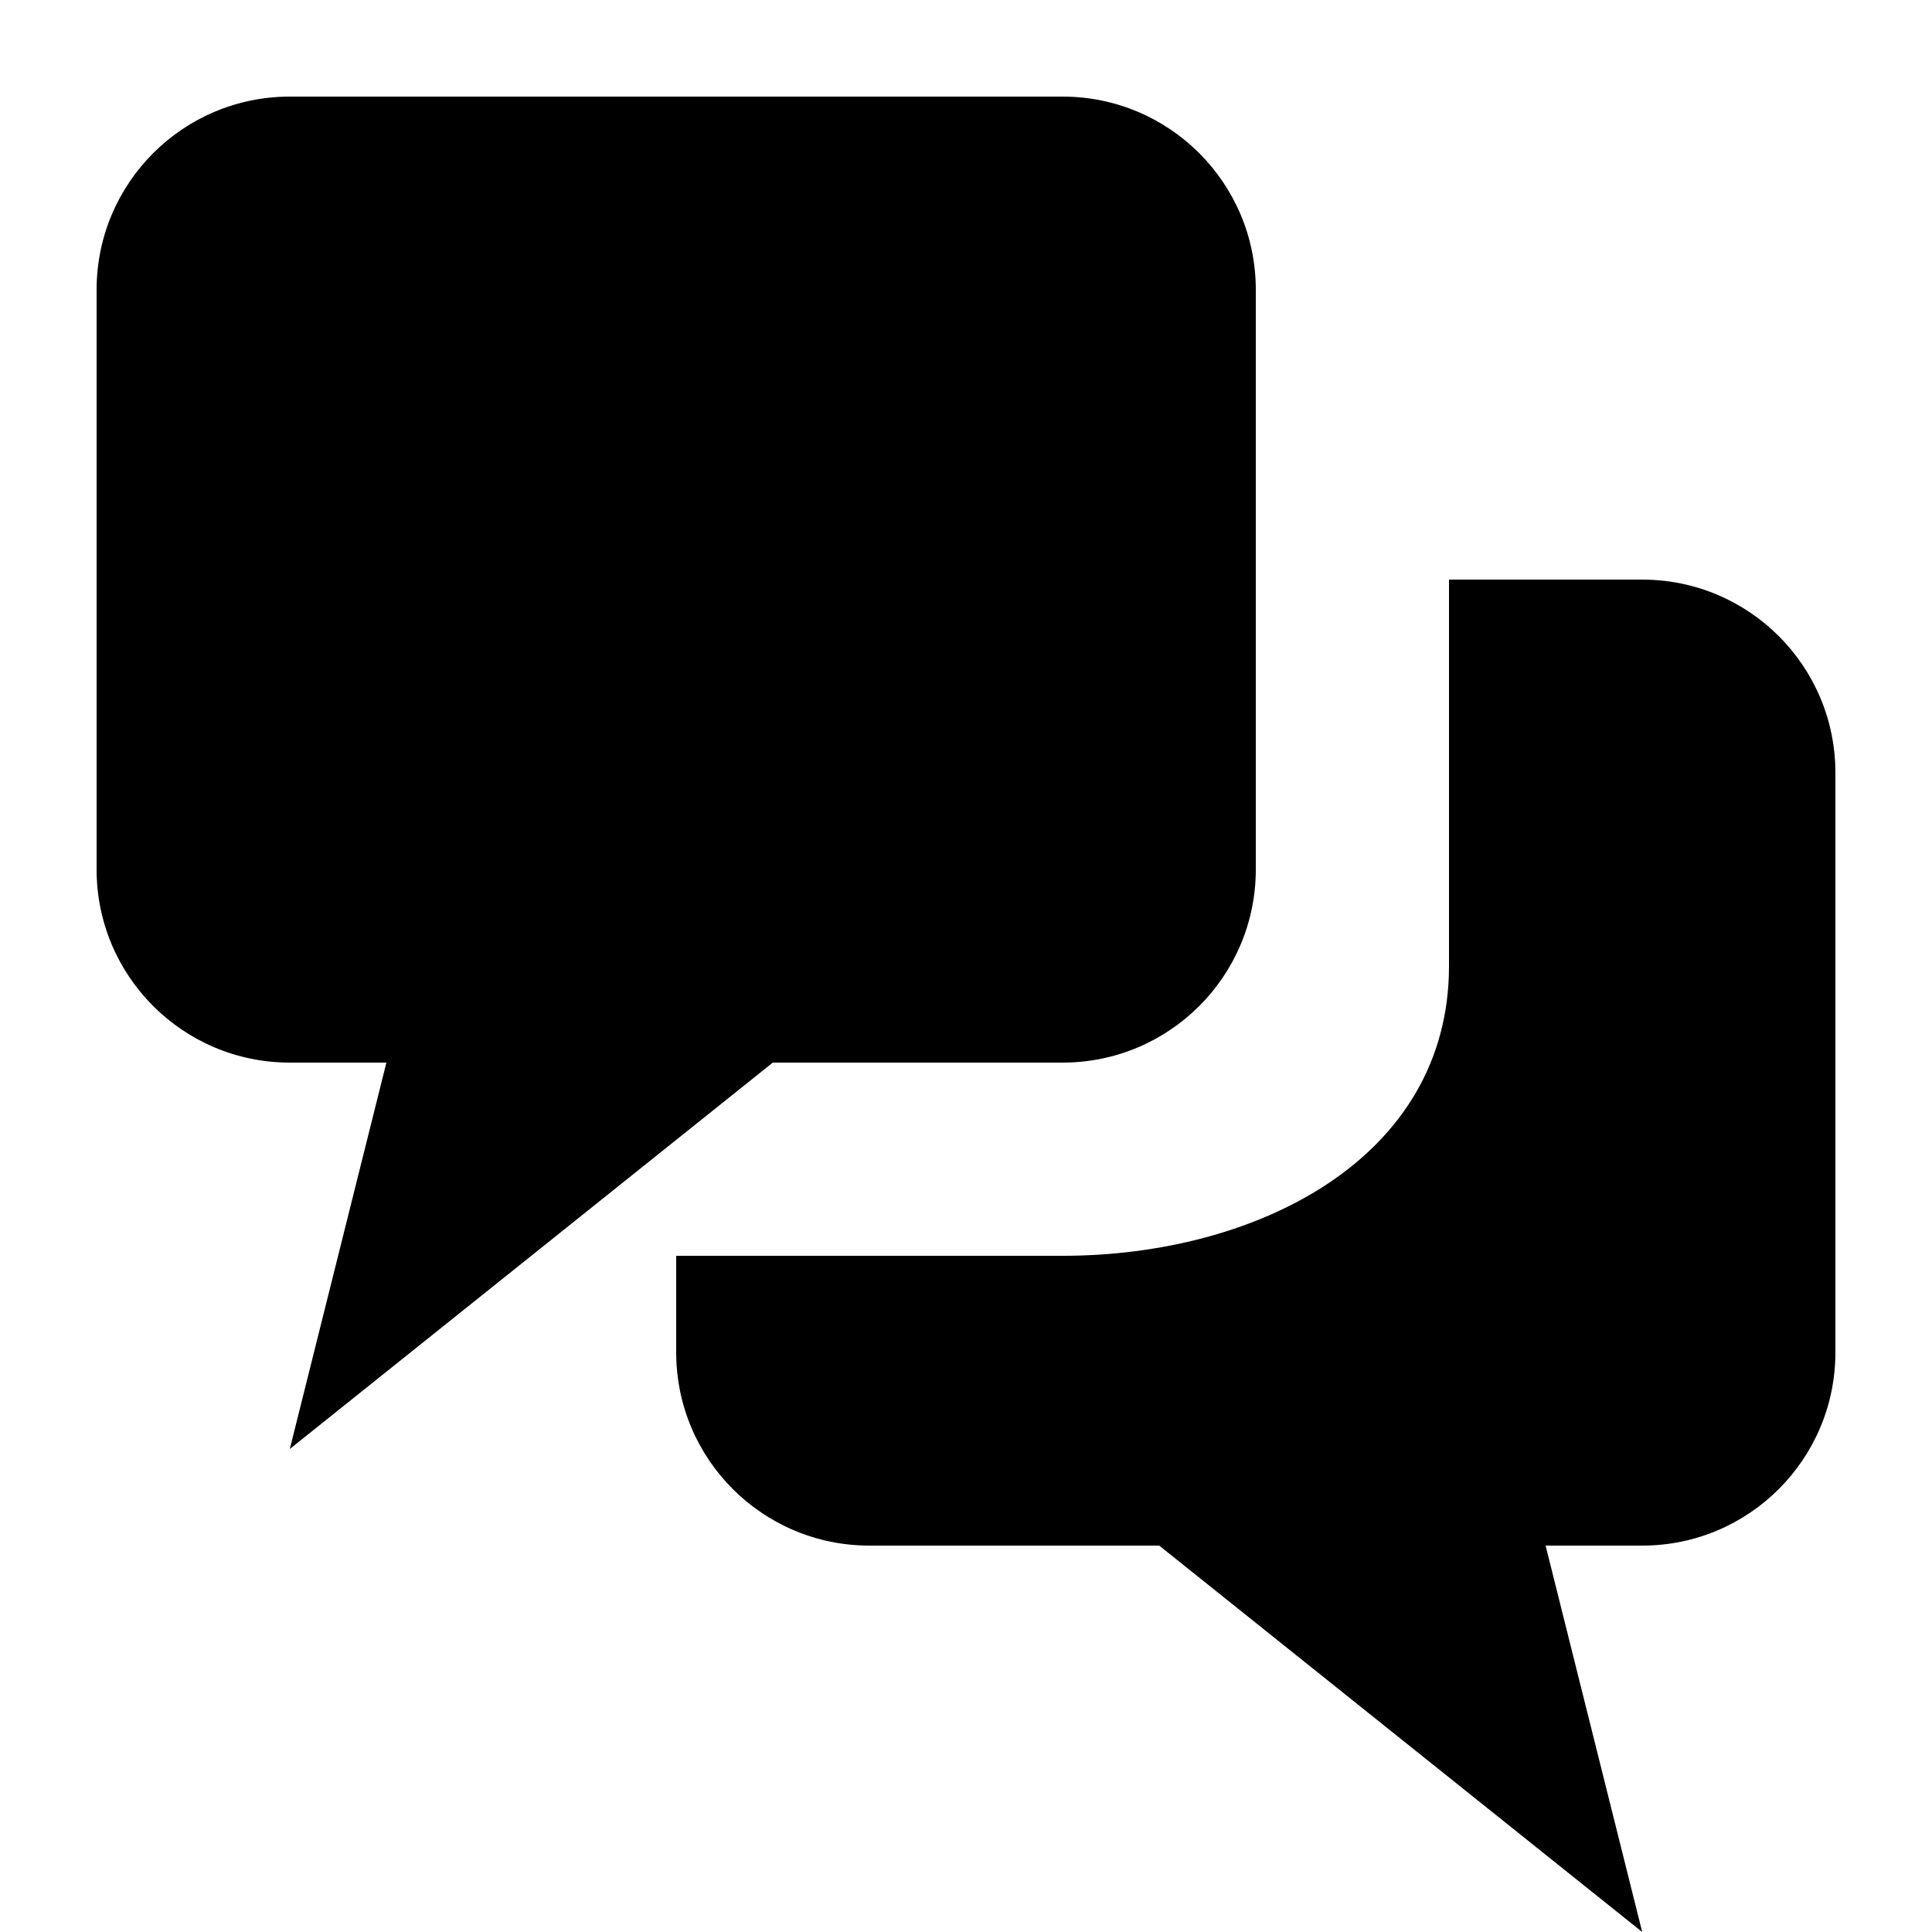
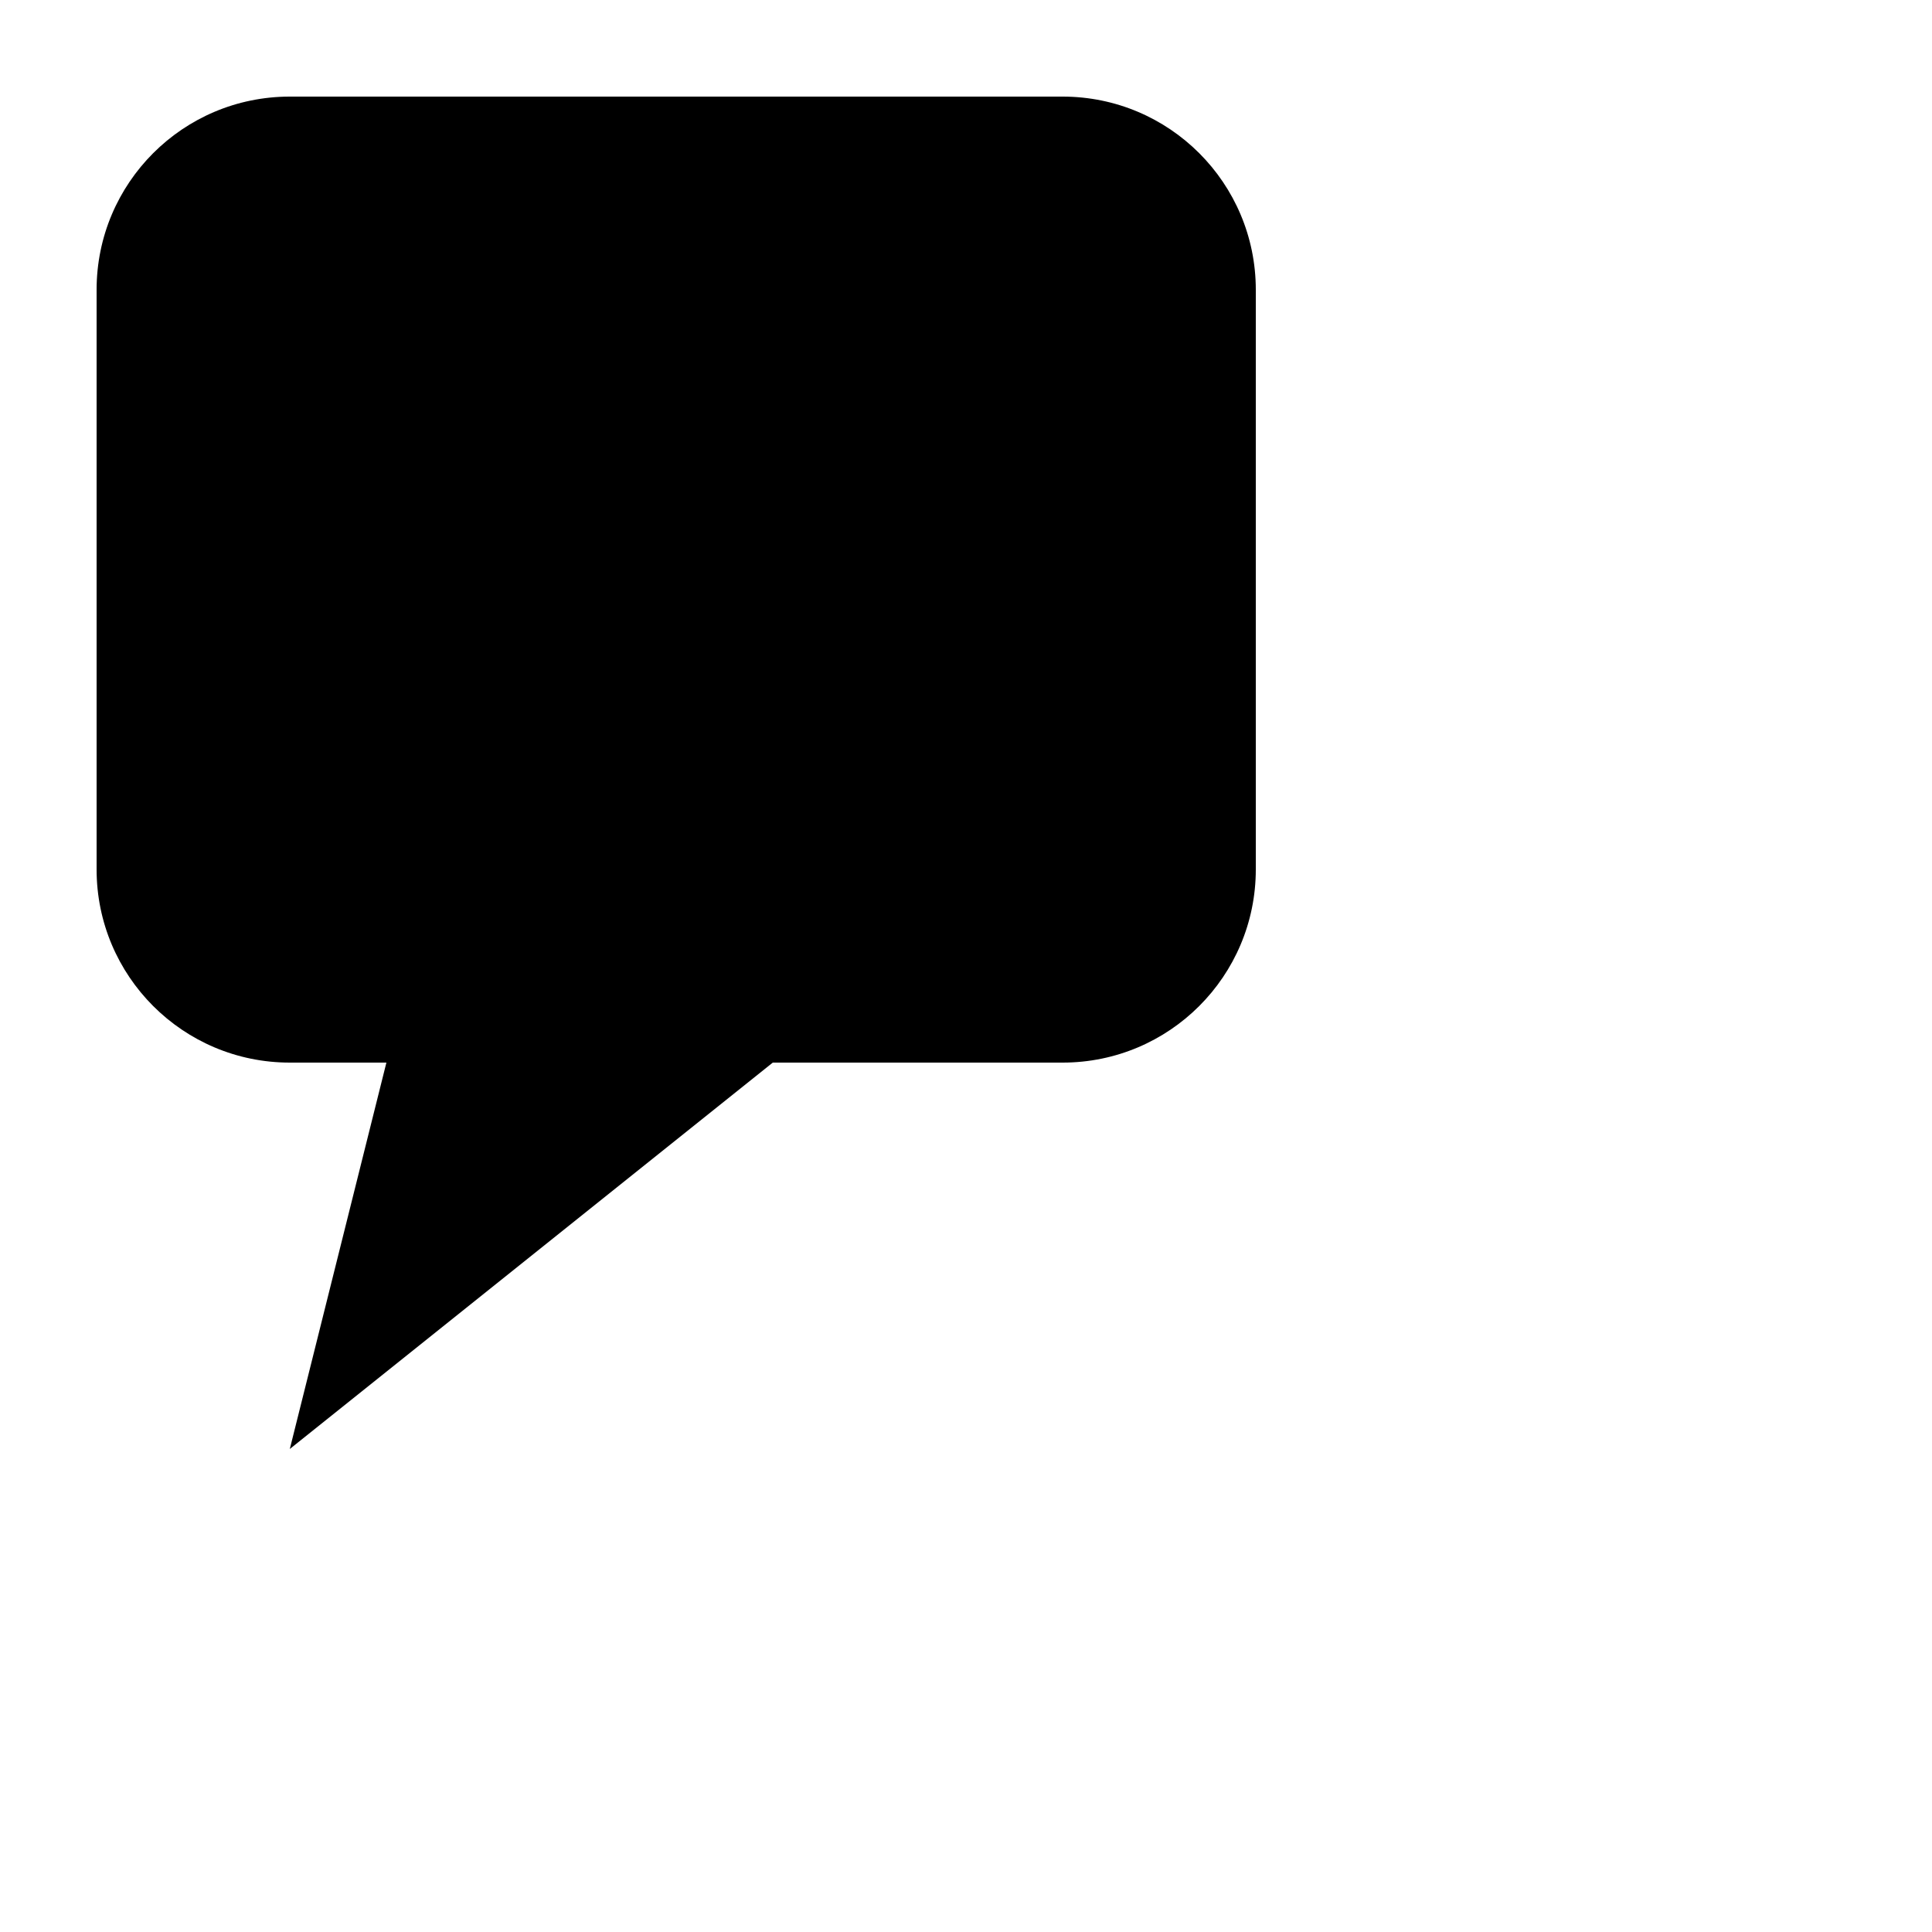
<svg xmlns="http://www.w3.org/2000/svg" width="20" height="20" viewBox="0 0 20 20" fill="none">
  <path d="M1 3C1 1.895 1.895 1 3 1H11C12.105 1 13 1.895 13 3V9C13 10.105 12.105 11 11 11H8L3 15L4 11H3C1.895 11 1 10.105 1 9V3Z" fill="black" />
-   <path d="M7 14V13H11C13 13 15 12 15 10V6H17C18.105 6 19 6.895 19 8V14C19 15.105 18.105 16 17 16H16L17 20L12 16H9C7.895 16 7 15.105 7 14Z" fill="black" />
</svg>